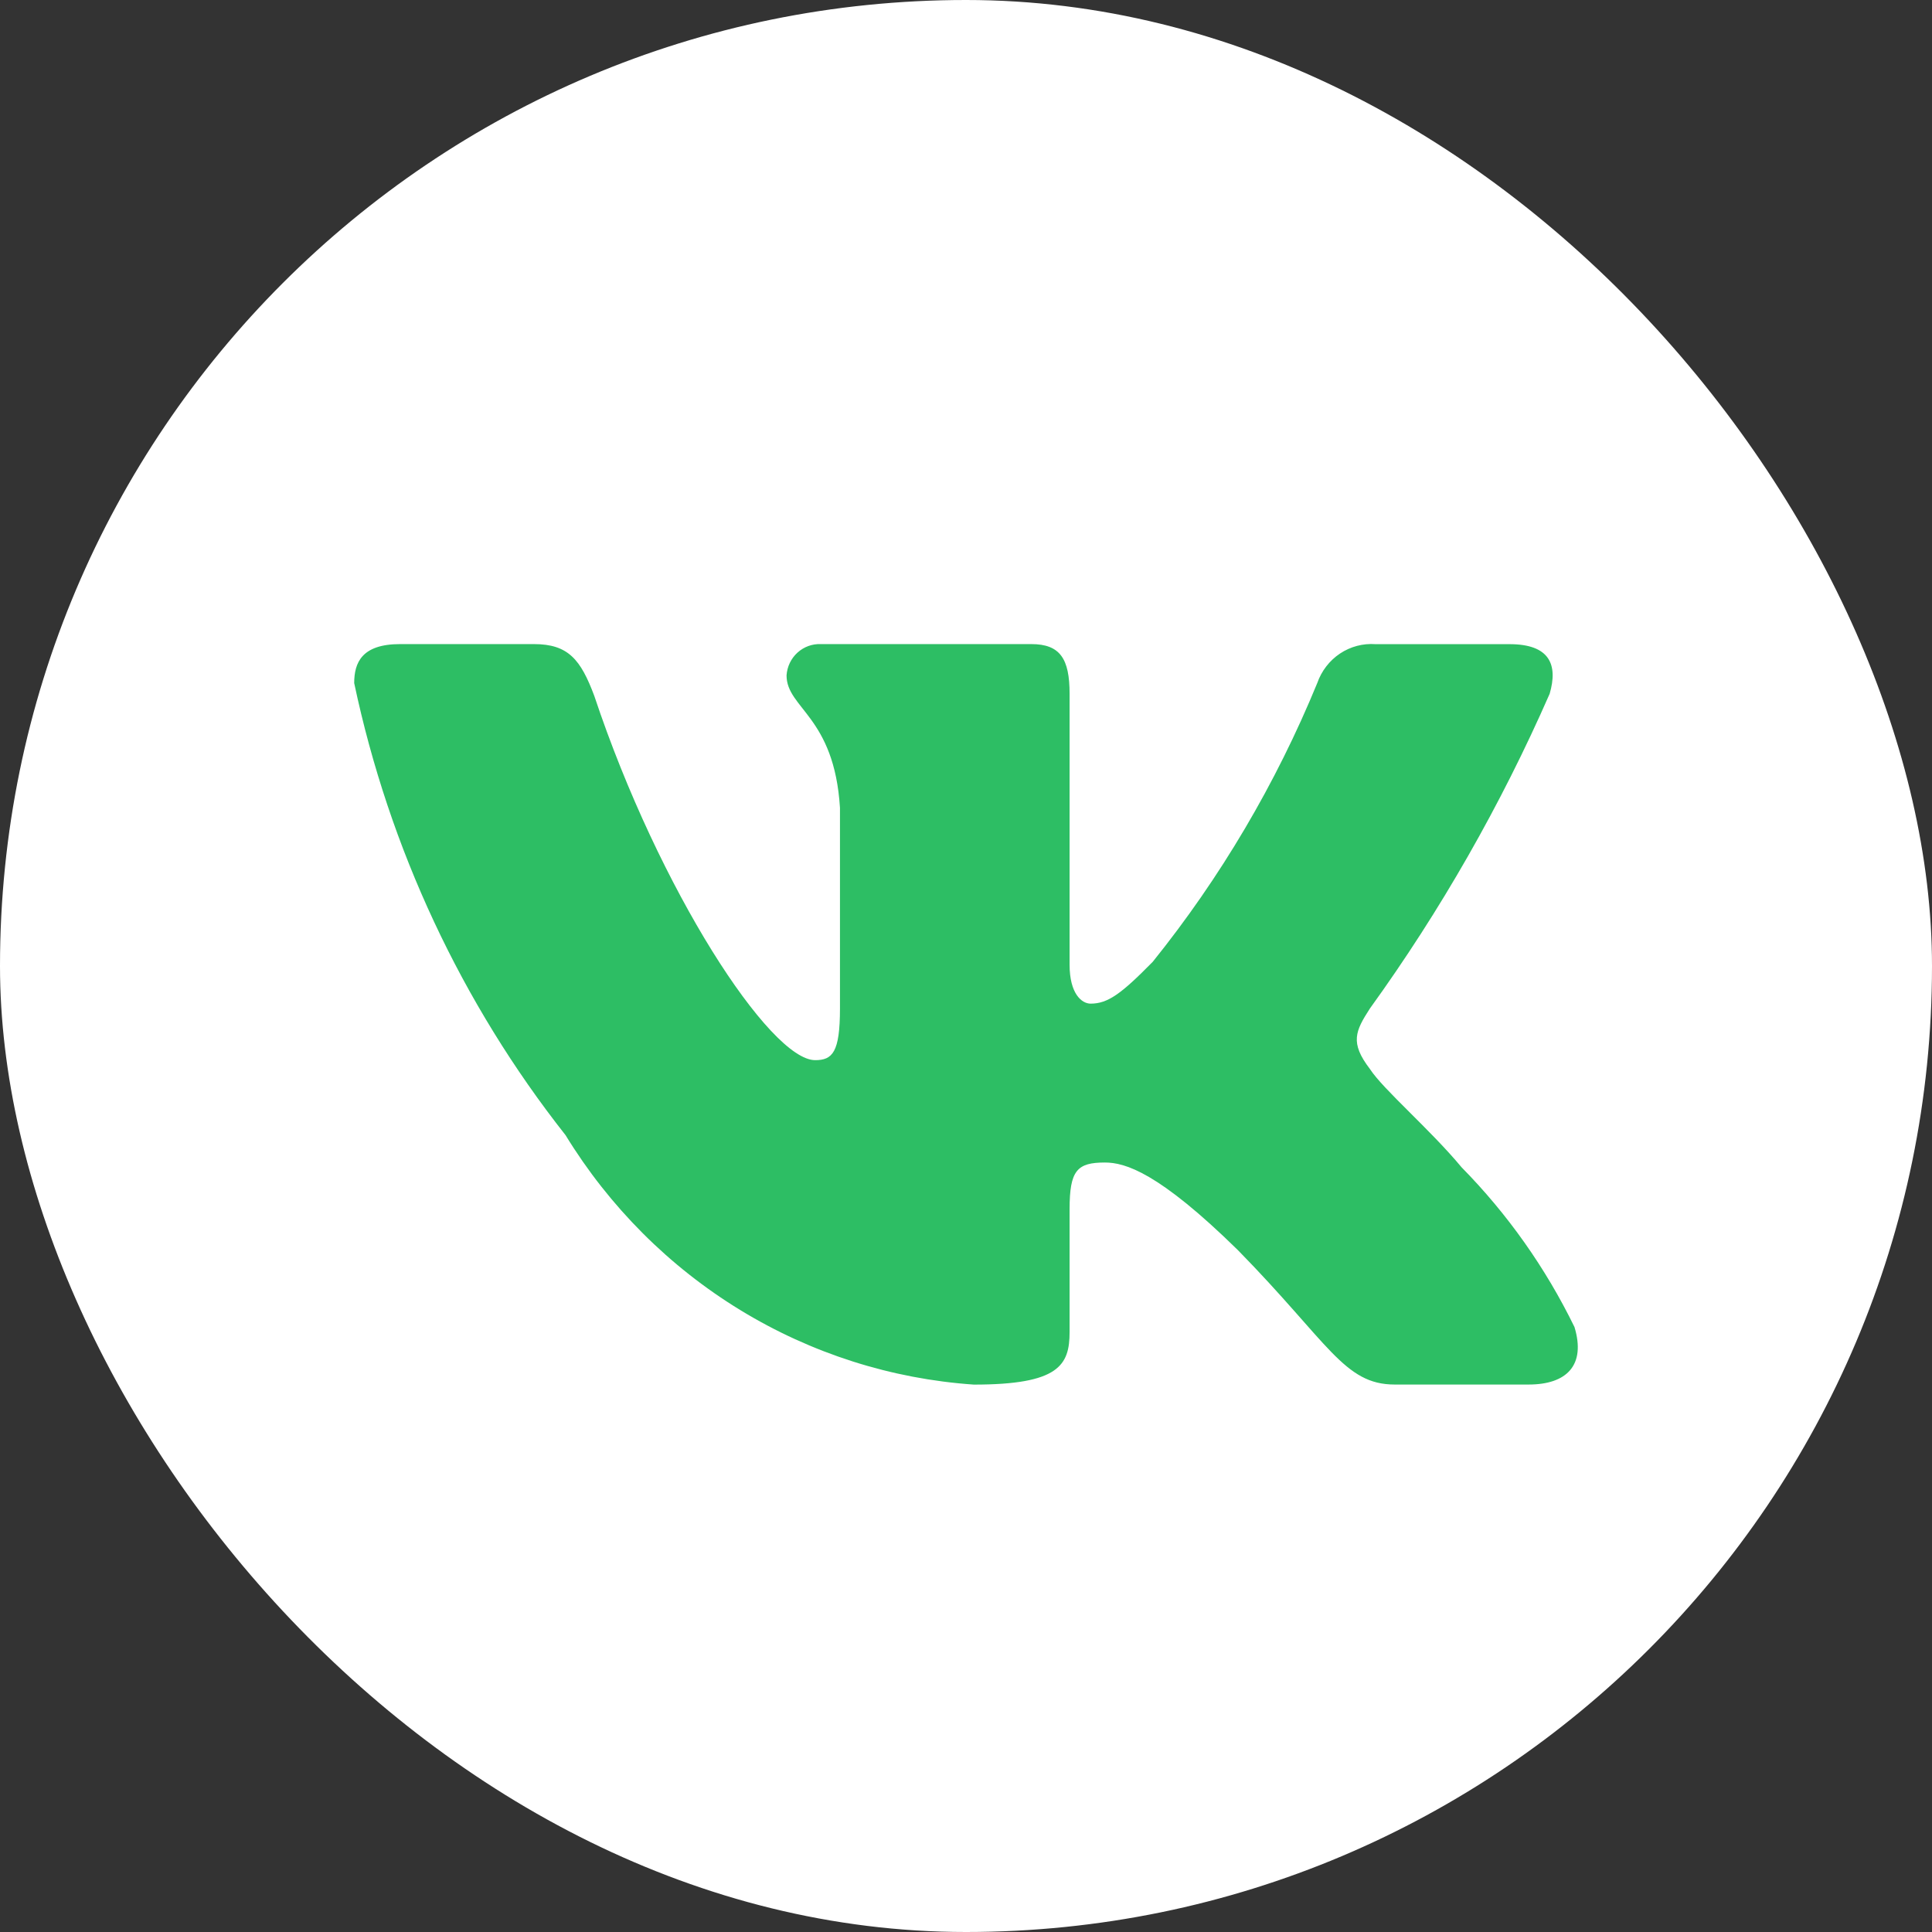
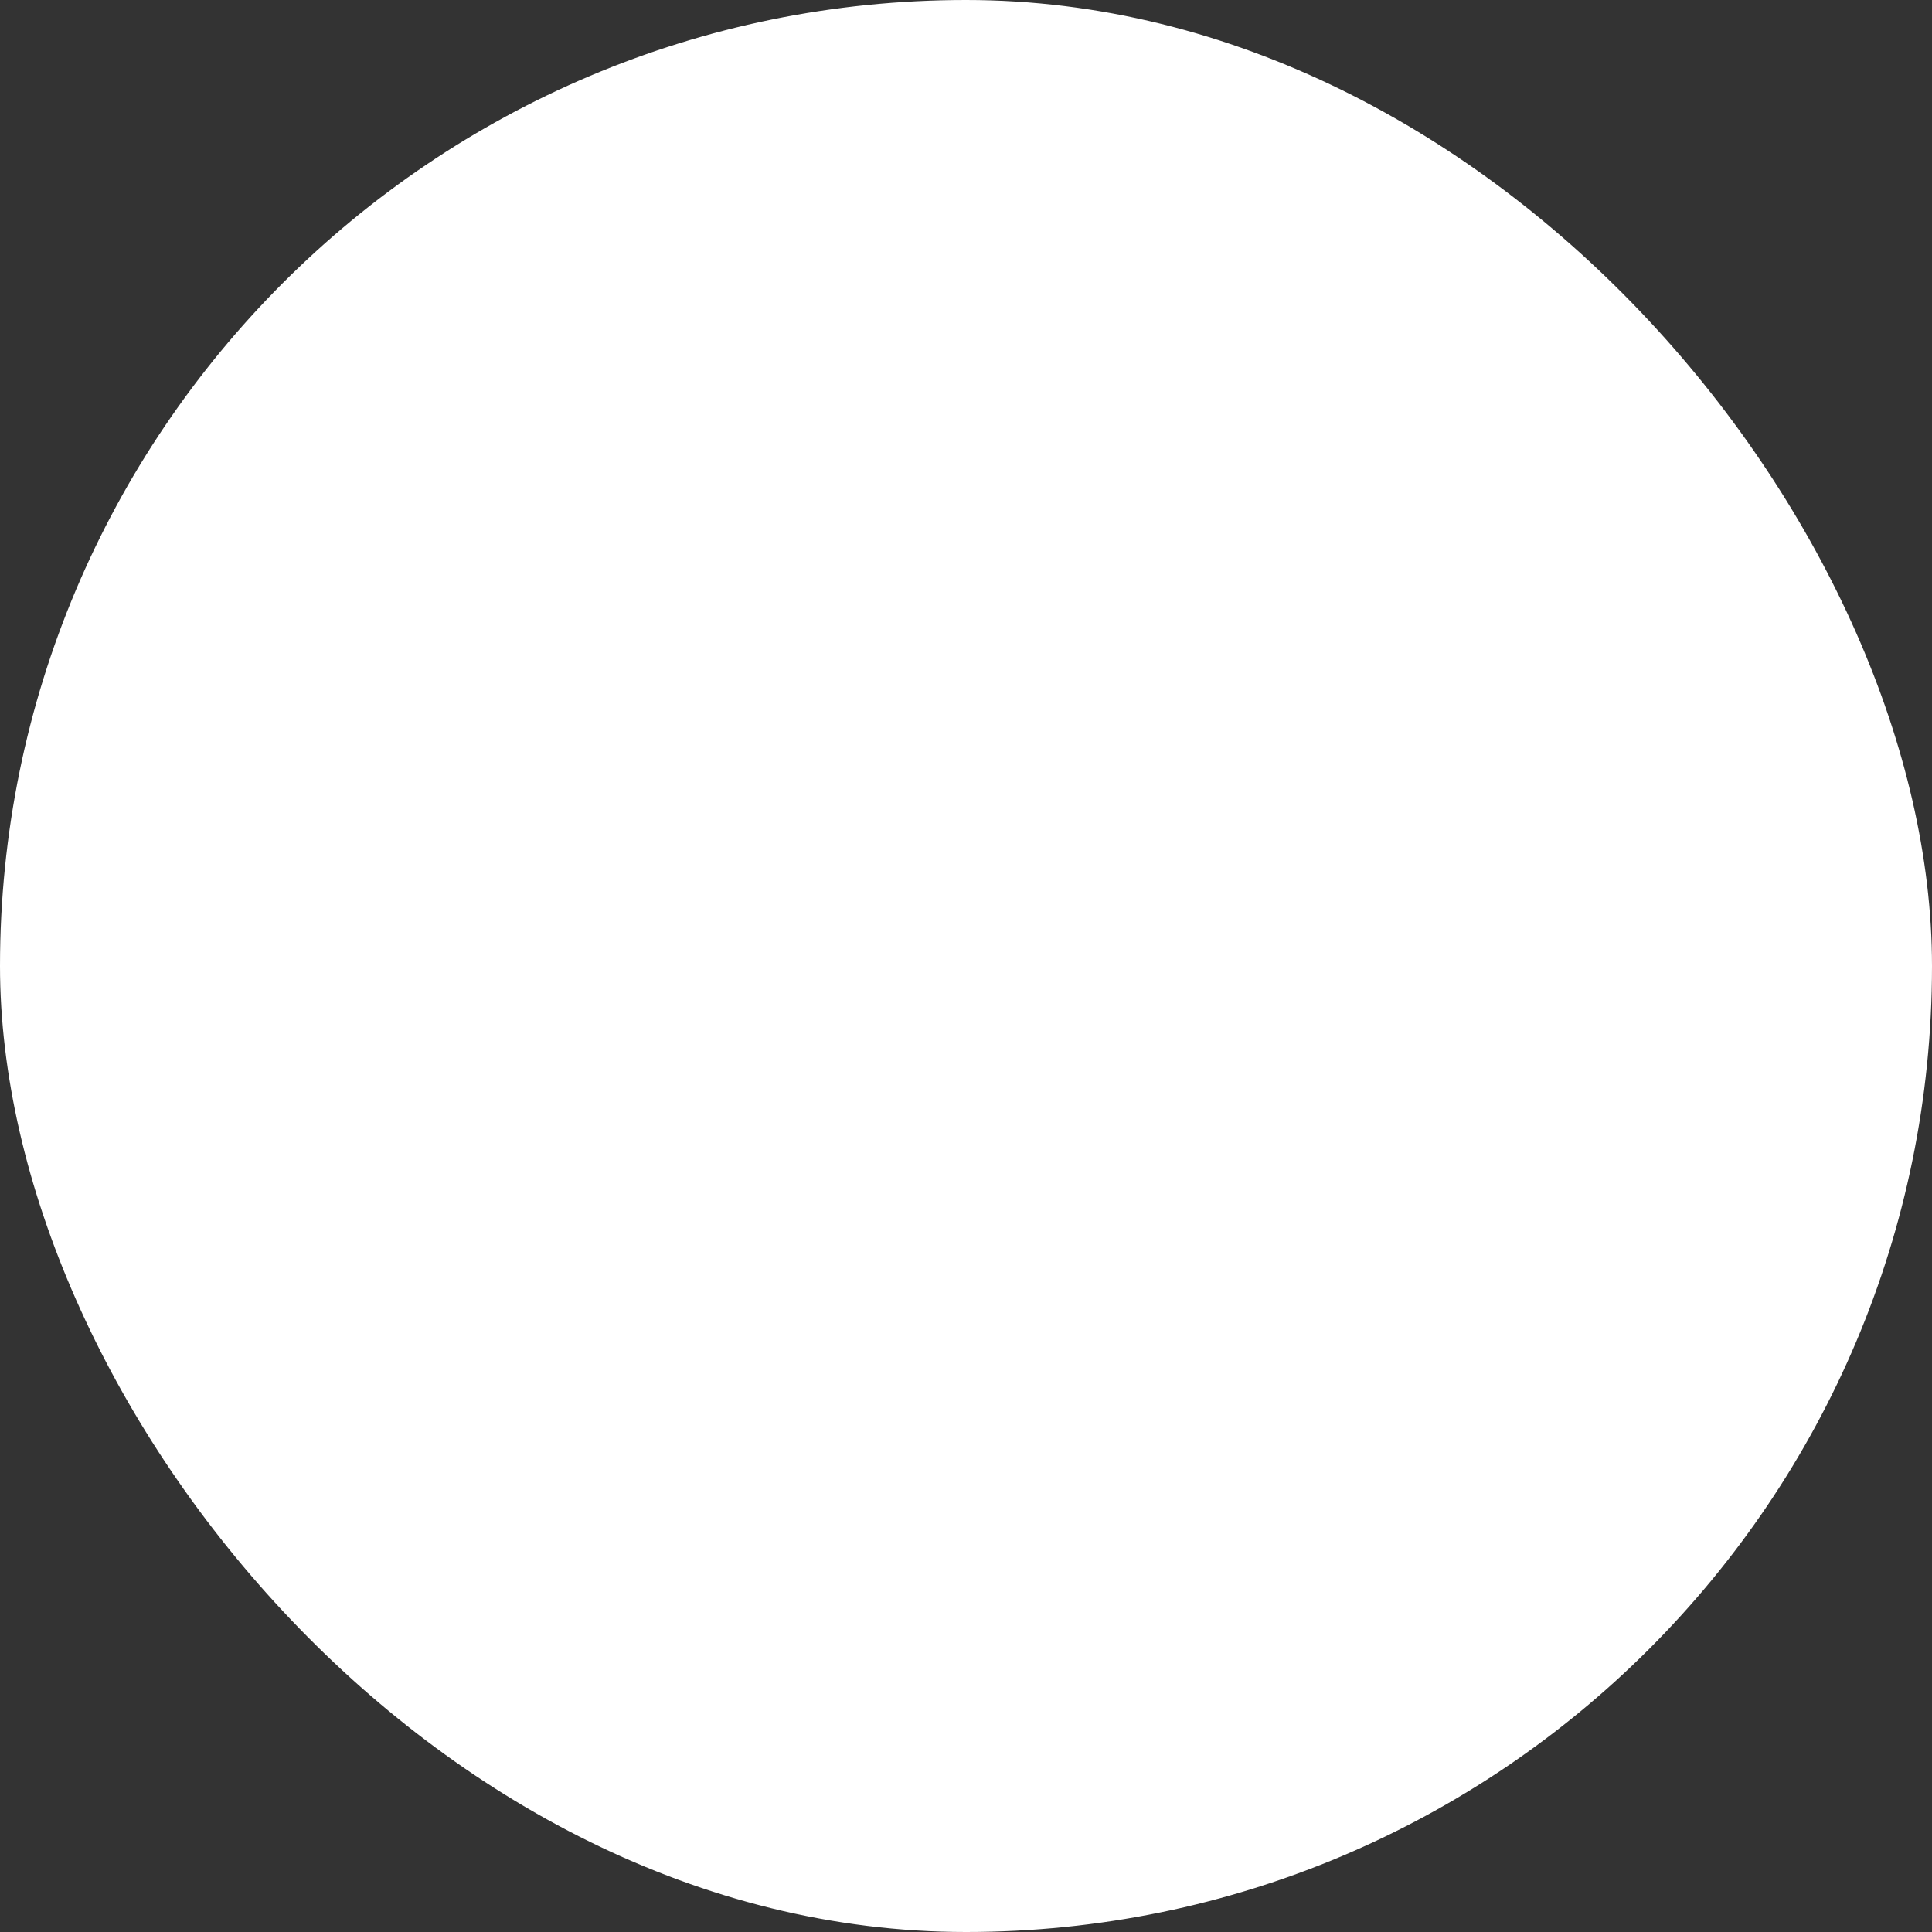
<svg xmlns="http://www.w3.org/2000/svg" width="60" height="60" viewBox="0 0 60 60" fill="none">
  <rect x="0" y="0" width="60" height="60" fill="#333333" stroke="none" />
  <rect width="60" height="60" rx="30" fill="white" />
-   <path d="M47.473 42.998H43.312C41.739 42.998 41.265 41.7 38.444 38.824C35.979 36.404 34.938 36.103 34.314 36.103C33.452 36.103 33.217 36.344 33.217 37.553V41.365C33.217 42.396 32.889 43 30.245 43C27.68 42.824 25.193 42.031 22.988 40.684C20.783 39.337 18.924 37.476 17.564 35.254C14.335 31.157 12.087 26.35 11 21.214C11 20.579 11.237 20.003 12.426 20.003H16.583C17.651 20.003 18.036 20.488 18.455 21.608C20.474 27.66 23.918 32.924 25.316 32.924C25.852 32.924 26.086 32.683 26.086 31.321V25.087C25.909 22.243 24.427 22.003 24.427 20.974C24.445 20.703 24.567 20.449 24.766 20.268C24.966 20.087 25.226 19.991 25.493 20.003H32.028C32.921 20.003 33.217 20.456 33.217 21.544V29.959C33.217 30.868 33.599 31.169 33.869 31.169C34.405 31.169 34.818 30.868 35.8 29.869C37.906 27.25 39.627 24.334 40.909 21.212C41.04 20.837 41.288 20.515 41.614 20.297C41.941 20.079 42.33 19.976 42.72 20.005H46.879C48.126 20.005 48.39 20.64 48.126 21.546C46.612 24.998 44.741 28.275 42.543 31.321C42.094 32.018 41.916 32.38 42.543 33.197C42.955 33.833 44.413 35.074 45.392 36.253C46.818 37.702 48.002 39.378 48.897 41.213C49.254 42.394 48.66 42.998 47.473 42.998Z" fill="#2DBE64" />
</svg>